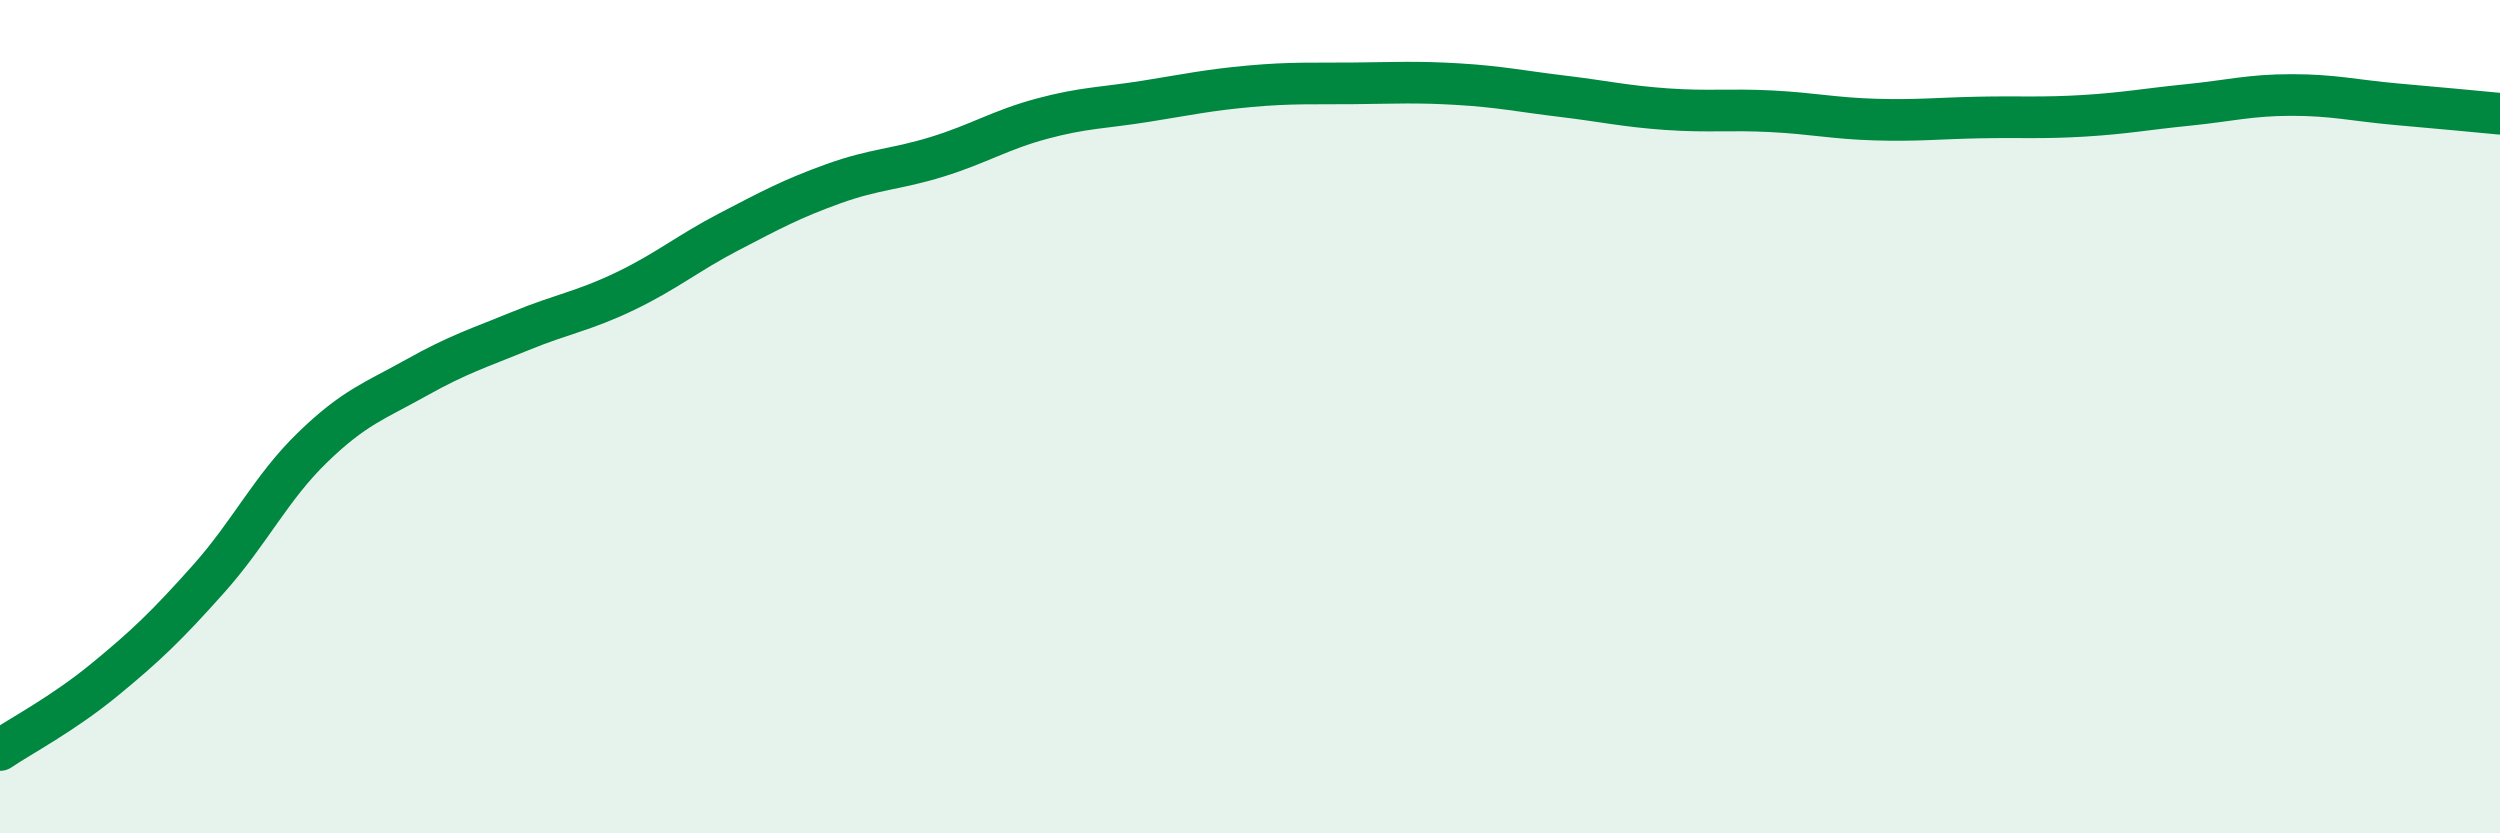
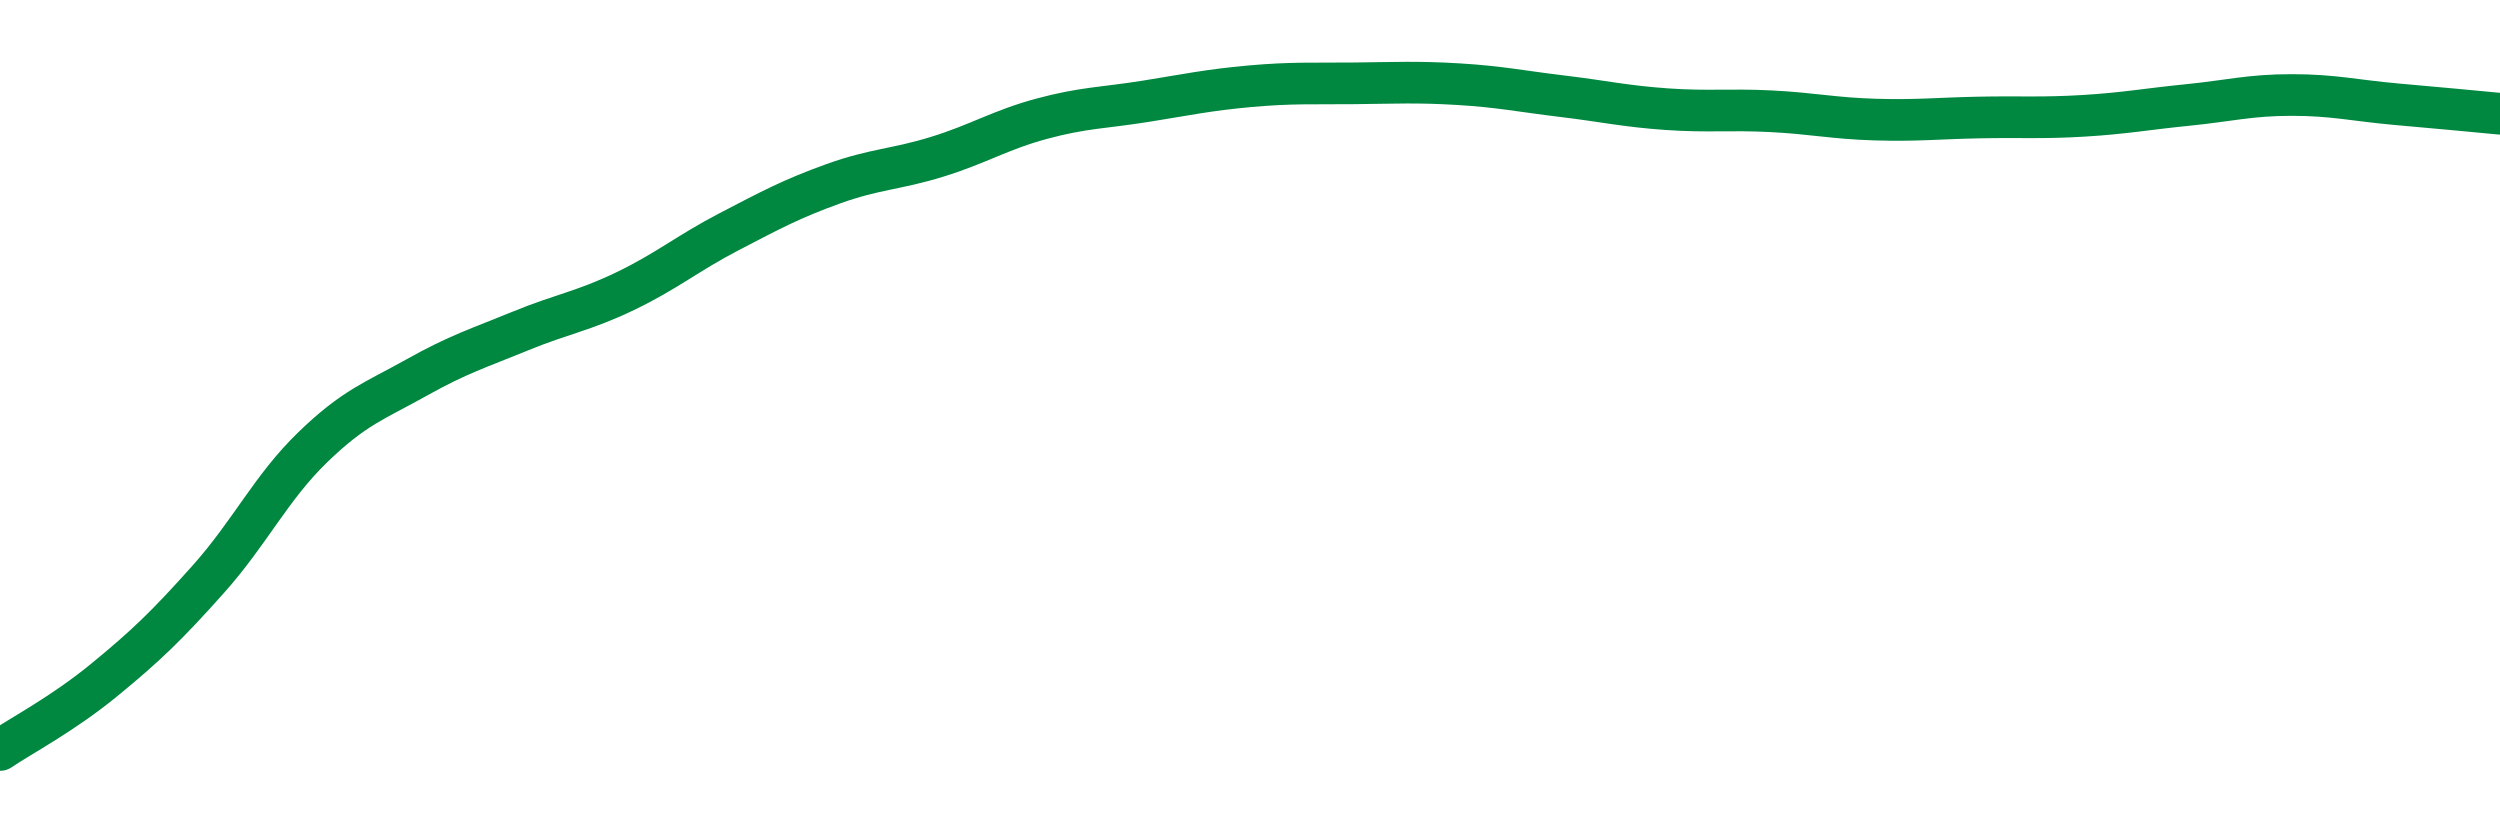
<svg xmlns="http://www.w3.org/2000/svg" width="60" height="20" viewBox="0 0 60 20">
-   <path d="M 0,18 C 0.5,17.66 1.5,17.14 2.5,16.32 C 3.5,15.5 4,15.02 5,13.9 C 6,12.78 6.5,11.71 7.5,10.74 C 8.5,9.77 9,9.62 10,9.06 C 11,8.5 11.5,8.35 12.5,7.94 C 13.5,7.53 14,7.47 15,6.99 C 16,6.51 16.5,6.08 17.5,5.56 C 18.5,5.04 19,4.77 20,4.41 C 21,4.05 21.5,4.07 22.5,3.76 C 23.5,3.45 24,3.12 25,2.85 C 26,2.58 26.5,2.59 27.5,2.43 C 28.5,2.27 29,2.16 30,2.07 C 31,1.98 31.5,2.01 32.5,2 C 33.5,1.99 34,1.96 35,2.02 C 36,2.08 36.5,2.19 37.5,2.31 C 38.5,2.43 39,2.55 40,2.62 C 41,2.69 41.5,2.62 42.5,2.67 C 43.5,2.72 44,2.84 45,2.87 C 46,2.9 46.5,2.84 47.5,2.82 C 48.5,2.8 49,2.84 50,2.78 C 51,2.72 51.5,2.62 52.5,2.52 C 53.5,2.42 54,2.28 55,2.28 C 56,2.28 56.5,2.41 57.5,2.5 C 58.5,2.59 59.5,2.68 60,2.73L60 20L0 20Z" fill="#008740" opacity="0.1" stroke-linecap="round" stroke-linejoin="round" />
  <path d="M 0,18 C 0.5,17.66 1.5,17.14 2.5,16.32 C 3.5,15.5 4,15.02 5,13.9 C 6,12.78 6.5,11.71 7.5,10.74 C 8.5,9.77 9,9.62 10,9.06 C 11,8.5 11.5,8.35 12.5,7.94 C 13.5,7.53 14,7.47 15,6.99 C 16,6.51 16.5,6.08 17.5,5.56 C 18.5,5.04 19,4.77 20,4.41 C 21,4.05 21.5,4.07 22.5,3.76 C 23.5,3.45 24,3.12 25,2.85 C 26,2.58 26.5,2.59 27.5,2.43 C 28.5,2.27 29,2.16 30,2.07 C 31,1.98 31.5,2.01 32.5,2 C 33.5,1.99 34,1.96 35,2.02 C 36,2.08 36.5,2.19 37.5,2.31 C 38.5,2.43 39,2.55 40,2.62 C 41,2.69 41.5,2.62 42.5,2.67 C 43.5,2.72 44,2.84 45,2.87 C 46,2.9 46.5,2.84 47.5,2.82 C 48.5,2.8 49,2.84 50,2.78 C 51,2.72 51.5,2.62 52.5,2.52 C 53.5,2.42 54,2.28 55,2.28 C 56,2.28 56.5,2.41 57.5,2.5 C 58.5,2.59 59.5,2.68 60,2.73" stroke="#008740" stroke-width="1" fill="none" stroke-linecap="round" stroke-linejoin="round" />
</svg>